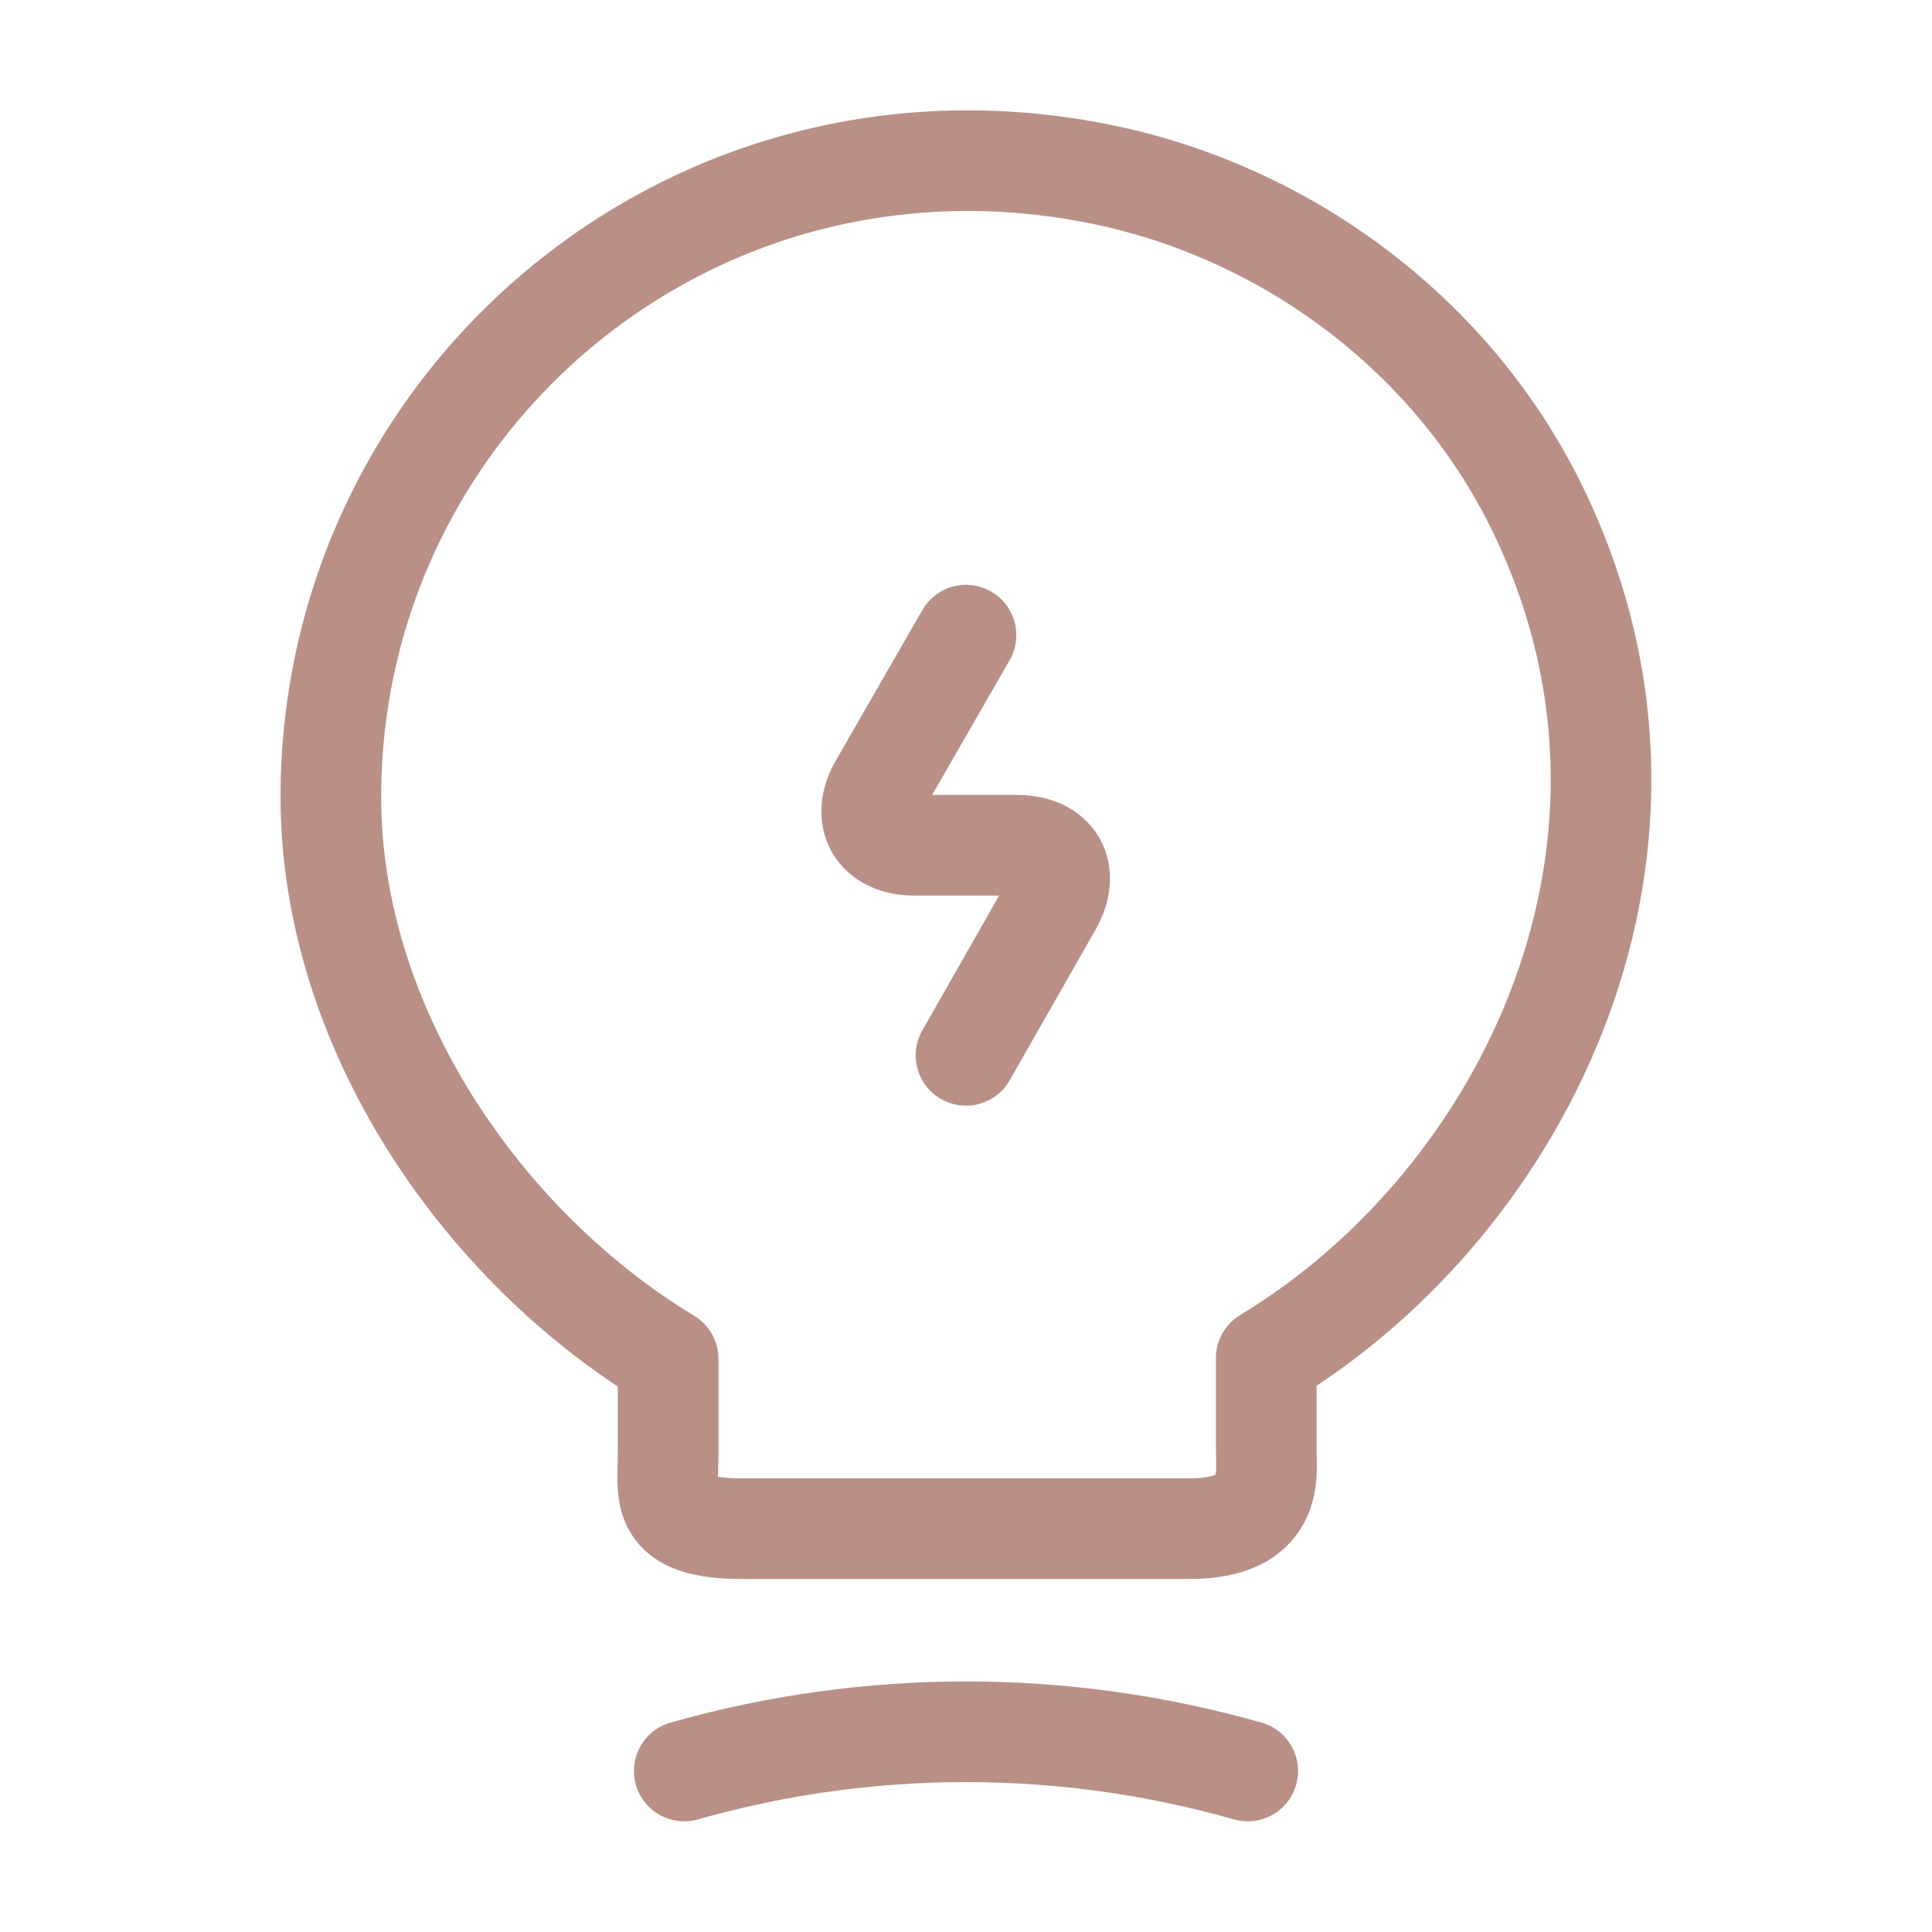
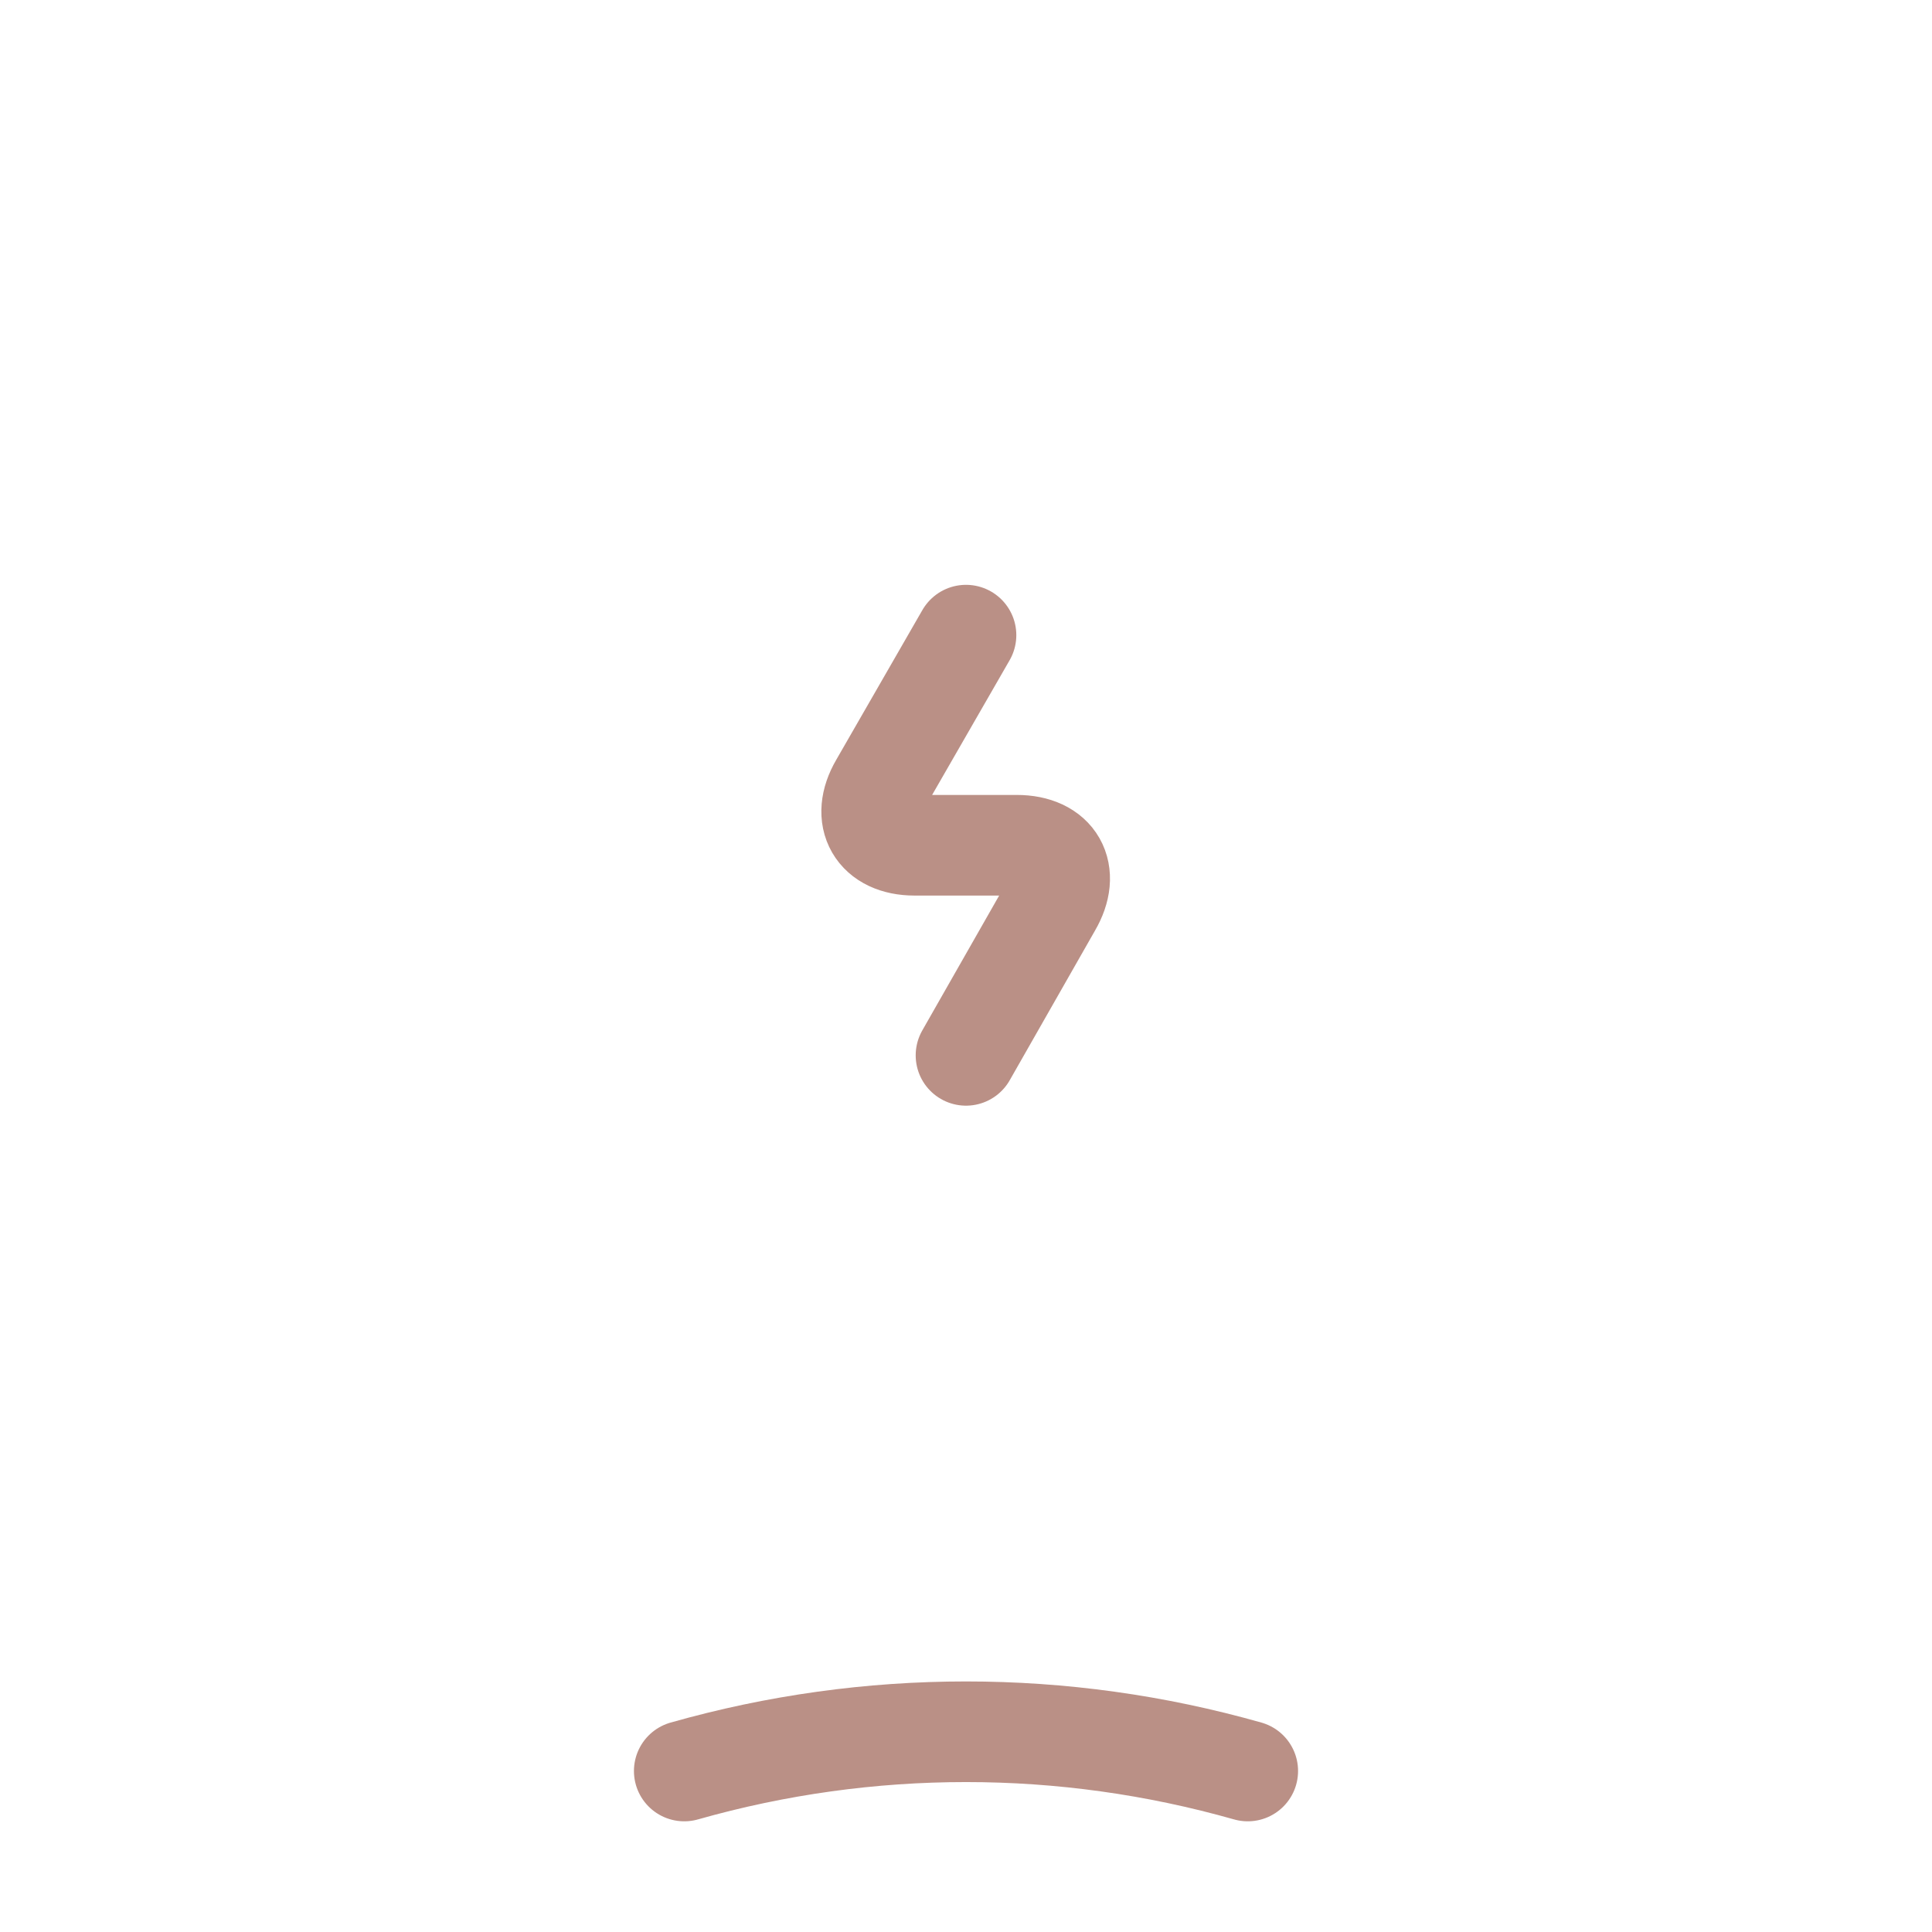
<svg xmlns="http://www.w3.org/2000/svg" width="24" height="24" viewBox="0 0 24 24" fill="none">
  <path d="M12 7.89L10.93 9.75C10.69 10.16 10.89 10.5 11.36 10.5H12.63C13.11 10.5 13.3 10.84 13.06 11.25L12 13.11" stroke="#BA9086" stroke-width="1.25" stroke-linecap="round" stroke-linejoin="round" />
-   <path d="M8.3 18.04V16.88C6 15.49 4.11 12.78 4.11 9.9C4.11 4.95 8.66 1.07 13.8 2.19C16.06 2.69 18.04 4.19 19.07 6.26C21.16 10.46 18.96 14.92 15.73 16.87V18.03C15.73 18.32 15.84 18.99 14.77 18.99H9.26C8.16 19 8.3 18.57 8.3 18.04Z" stroke="#BA9086" stroke-width="1.25" stroke-linecap="round" stroke-linejoin="round" />
  <path d="M8.5 22C10.79 21.35 13.21 21.35 15.5 22" stroke="#BA9086" stroke-width="1.25" stroke-linecap="round" stroke-linejoin="round" />
</svg>